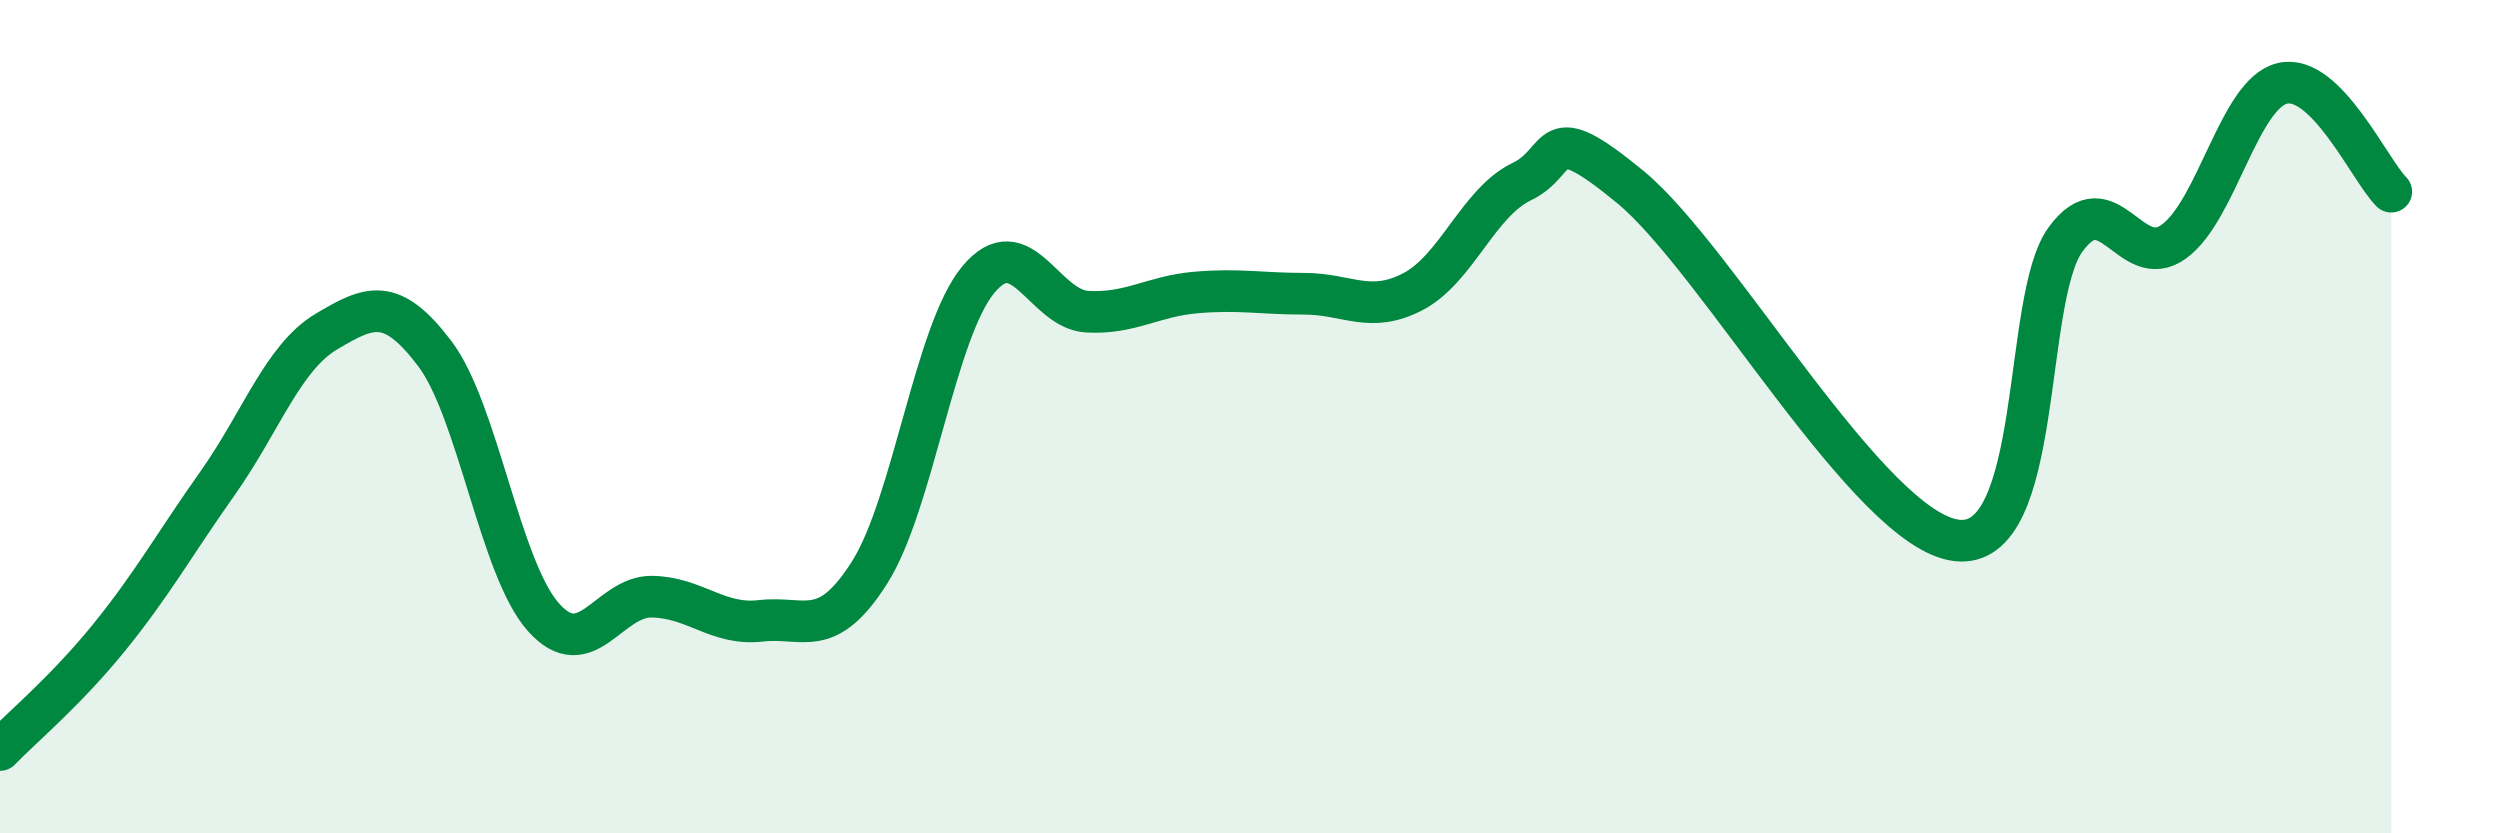
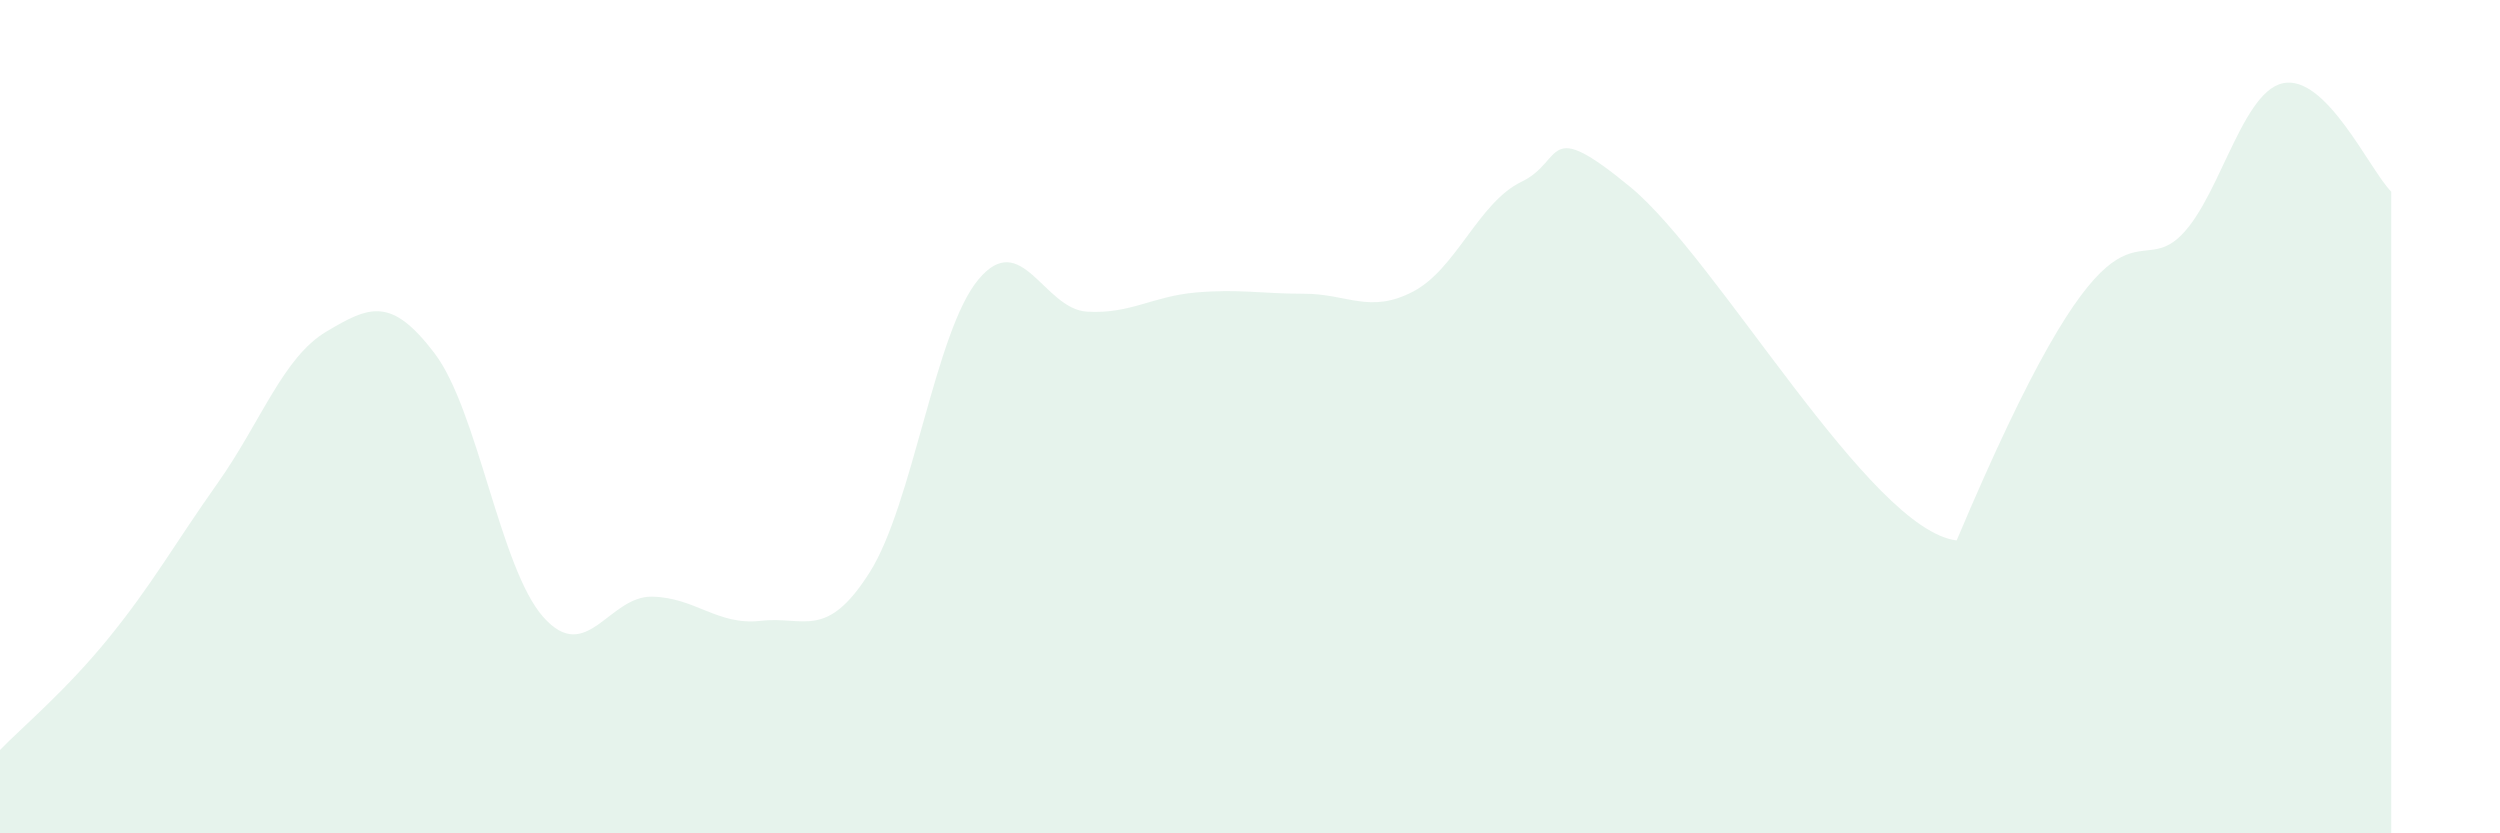
<svg xmlns="http://www.w3.org/2000/svg" width="60" height="20" viewBox="0 0 60 20">
-   <path d="M 0,18 C 0.52,17.46 1.57,16.59 2.61,15.31 C 3.65,14.03 4.18,13.07 5.22,11.6 C 6.26,10.13 6.79,8.58 7.83,7.96 C 8.87,7.34 9.39,7.11 10.43,8.48 C 11.47,9.85 12,13.64 13.04,14.81 C 14.08,15.98 14.61,14.3 15.65,14.32 C 16.69,14.34 17.22,15.02 18.26,14.9 C 19.3,14.78 19.83,15.38 20.87,13.74 C 21.91,12.1 22.44,7.96 23.48,6.71 C 24.52,5.46 25.05,7.42 26.09,7.48 C 27.13,7.54 27.66,7.11 28.7,7.02 C 29.74,6.93 30.26,7.05 31.3,7.05 C 32.34,7.05 32.87,7.54 33.91,7 C 34.95,6.46 35.48,4.86 36.52,4.36 C 37.56,3.86 37.04,2.77 39.13,4.49 C 41.22,6.21 44.87,12.72 46.96,12.97 C 49.05,13.22 48.53,7.18 49.57,5.75 C 50.61,4.32 51.13,6.55 52.17,5.8 C 53.21,5.05 53.74,2.24 54.78,2 C 55.82,1.76 56.87,4.08 57.39,4.6L57.39 20L0 20Z" fill="#008740" opacity="0.1" stroke-linecap="round" stroke-linejoin="round" />
-   <path d="M 0,18 C 0.52,17.46 1.57,16.59 2.61,15.31 C 3.65,14.03 4.18,13.07 5.22,11.6 C 6.26,10.13 6.79,8.58 7.83,7.96 C 8.87,7.34 9.39,7.11 10.43,8.48 C 11.47,9.85 12,13.64 13.04,14.81 C 14.08,15.98 14.61,14.3 15.65,14.32 C 16.69,14.34 17.22,15.02 18.26,14.9 C 19.3,14.78 19.83,15.38 20.87,13.74 C 21.91,12.1 22.44,7.96 23.48,6.71 C 24.52,5.46 25.05,7.42 26.09,7.48 C 27.13,7.54 27.66,7.11 28.7,7.02 C 29.74,6.93 30.26,7.05 31.3,7.05 C 32.34,7.05 32.87,7.54 33.91,7 C 34.95,6.46 35.48,4.86 36.52,4.36 C 37.56,3.86 37.04,2.77 39.13,4.49 C 41.22,6.21 44.87,12.72 46.96,12.97 C 49.05,13.22 48.53,7.18 49.57,5.75 C 50.61,4.32 51.13,6.55 52.17,5.8 C 53.21,5.05 53.74,2.24 54.78,2 C 55.82,1.76 56.87,4.08 57.39,4.6" stroke="#008740" stroke-width="1" fill="none" stroke-linecap="round" stroke-linejoin="round" />
+   <path d="M 0,18 C 0.52,17.46 1.57,16.59 2.61,15.31 C 3.65,14.03 4.18,13.07 5.22,11.6 C 6.26,10.13 6.79,8.58 7.83,7.96 C 8.87,7.34 9.39,7.11 10.43,8.48 C 11.47,9.85 12,13.64 13.04,14.81 C 14.08,15.98 14.61,14.3 15.65,14.32 C 16.69,14.34 17.22,15.02 18.26,14.9 C 19.3,14.78 19.83,15.38 20.87,13.74 C 21.91,12.1 22.44,7.96 23.48,6.71 C 24.52,5.46 25.05,7.42 26.09,7.48 C 27.13,7.54 27.66,7.11 28.7,7.02 C 29.74,6.93 30.26,7.05 31.3,7.05 C 32.34,7.05 32.87,7.54 33.91,7 C 34.95,6.46 35.48,4.86 36.52,4.36 C 37.56,3.86 37.04,2.77 39.13,4.49 C 41.22,6.21 44.87,12.72 46.96,12.97 C 50.61,4.32 51.13,6.55 52.17,5.8 C 53.21,5.05 53.74,2.24 54.78,2 C 55.82,1.76 56.87,4.08 57.39,4.6L57.39 20L0 20Z" fill="#008740" opacity="0.1" stroke-linecap="round" stroke-linejoin="round" />
</svg>